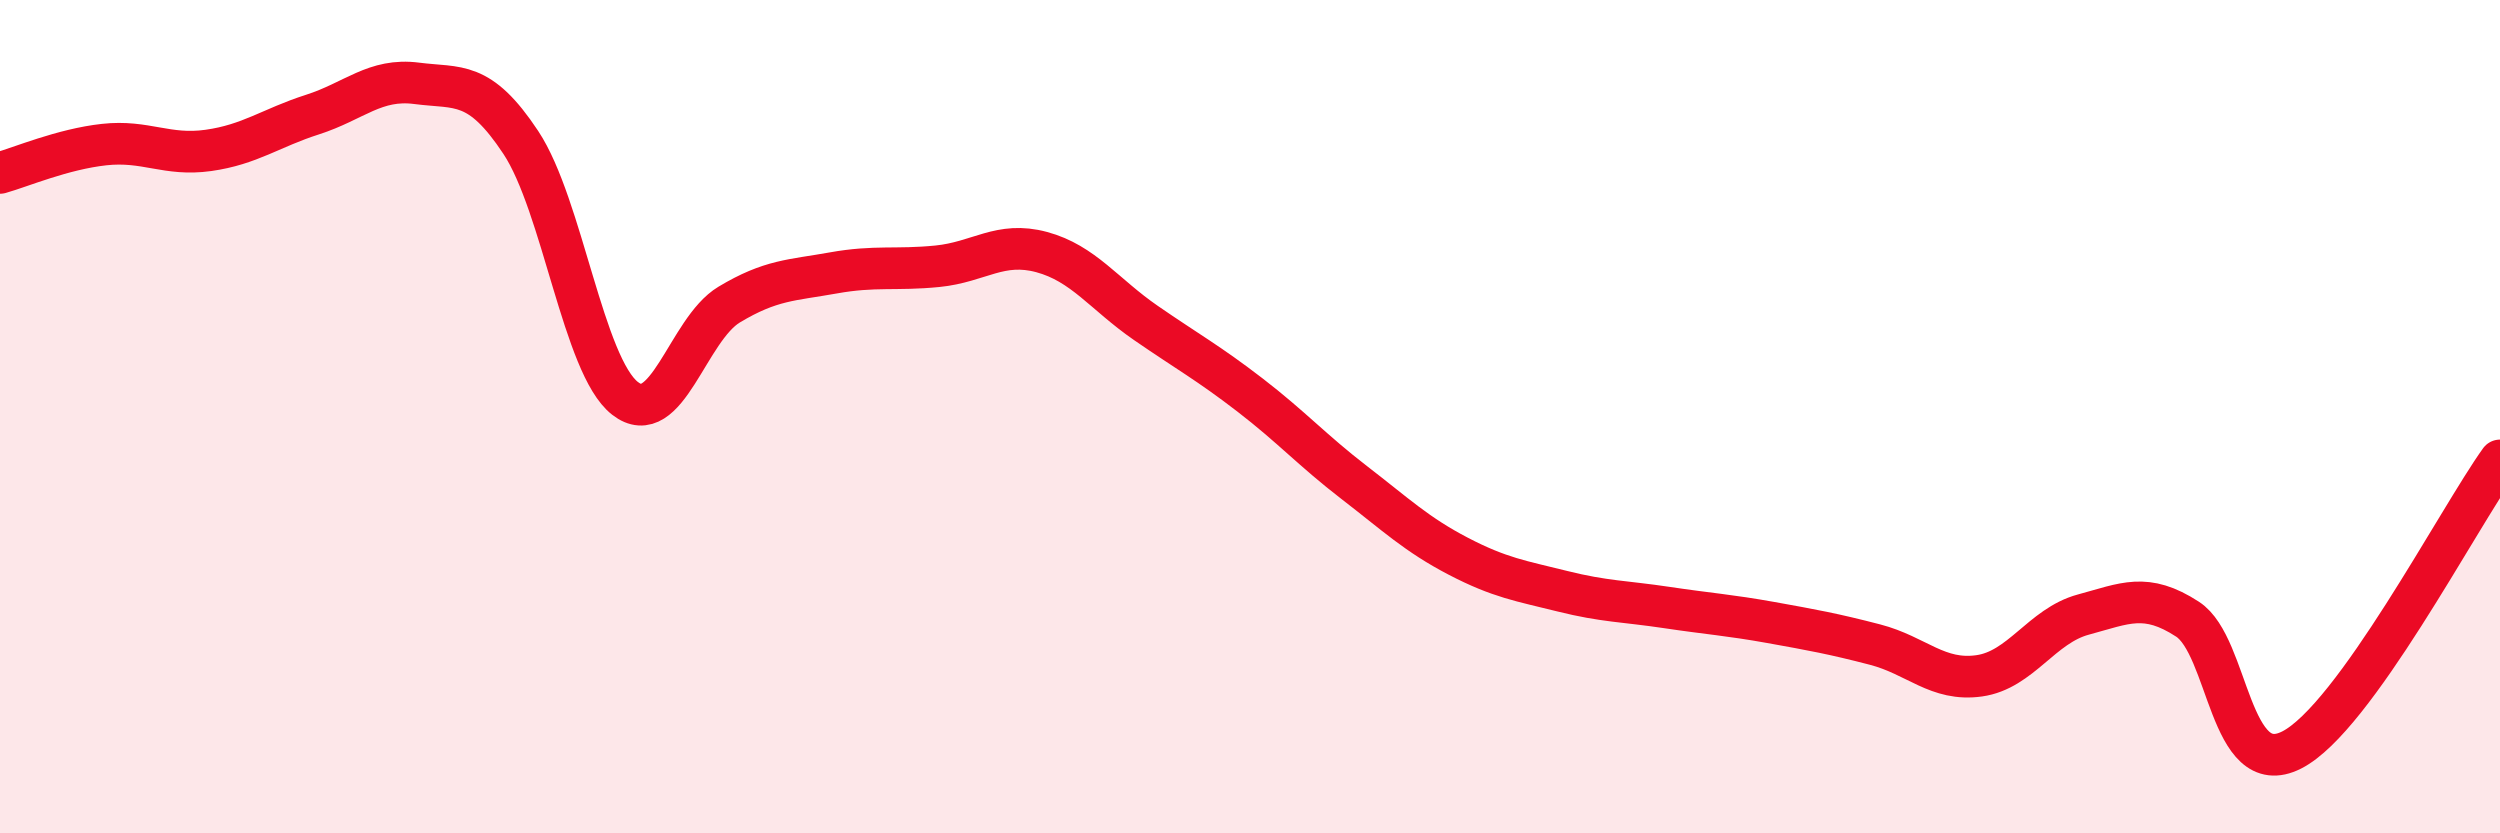
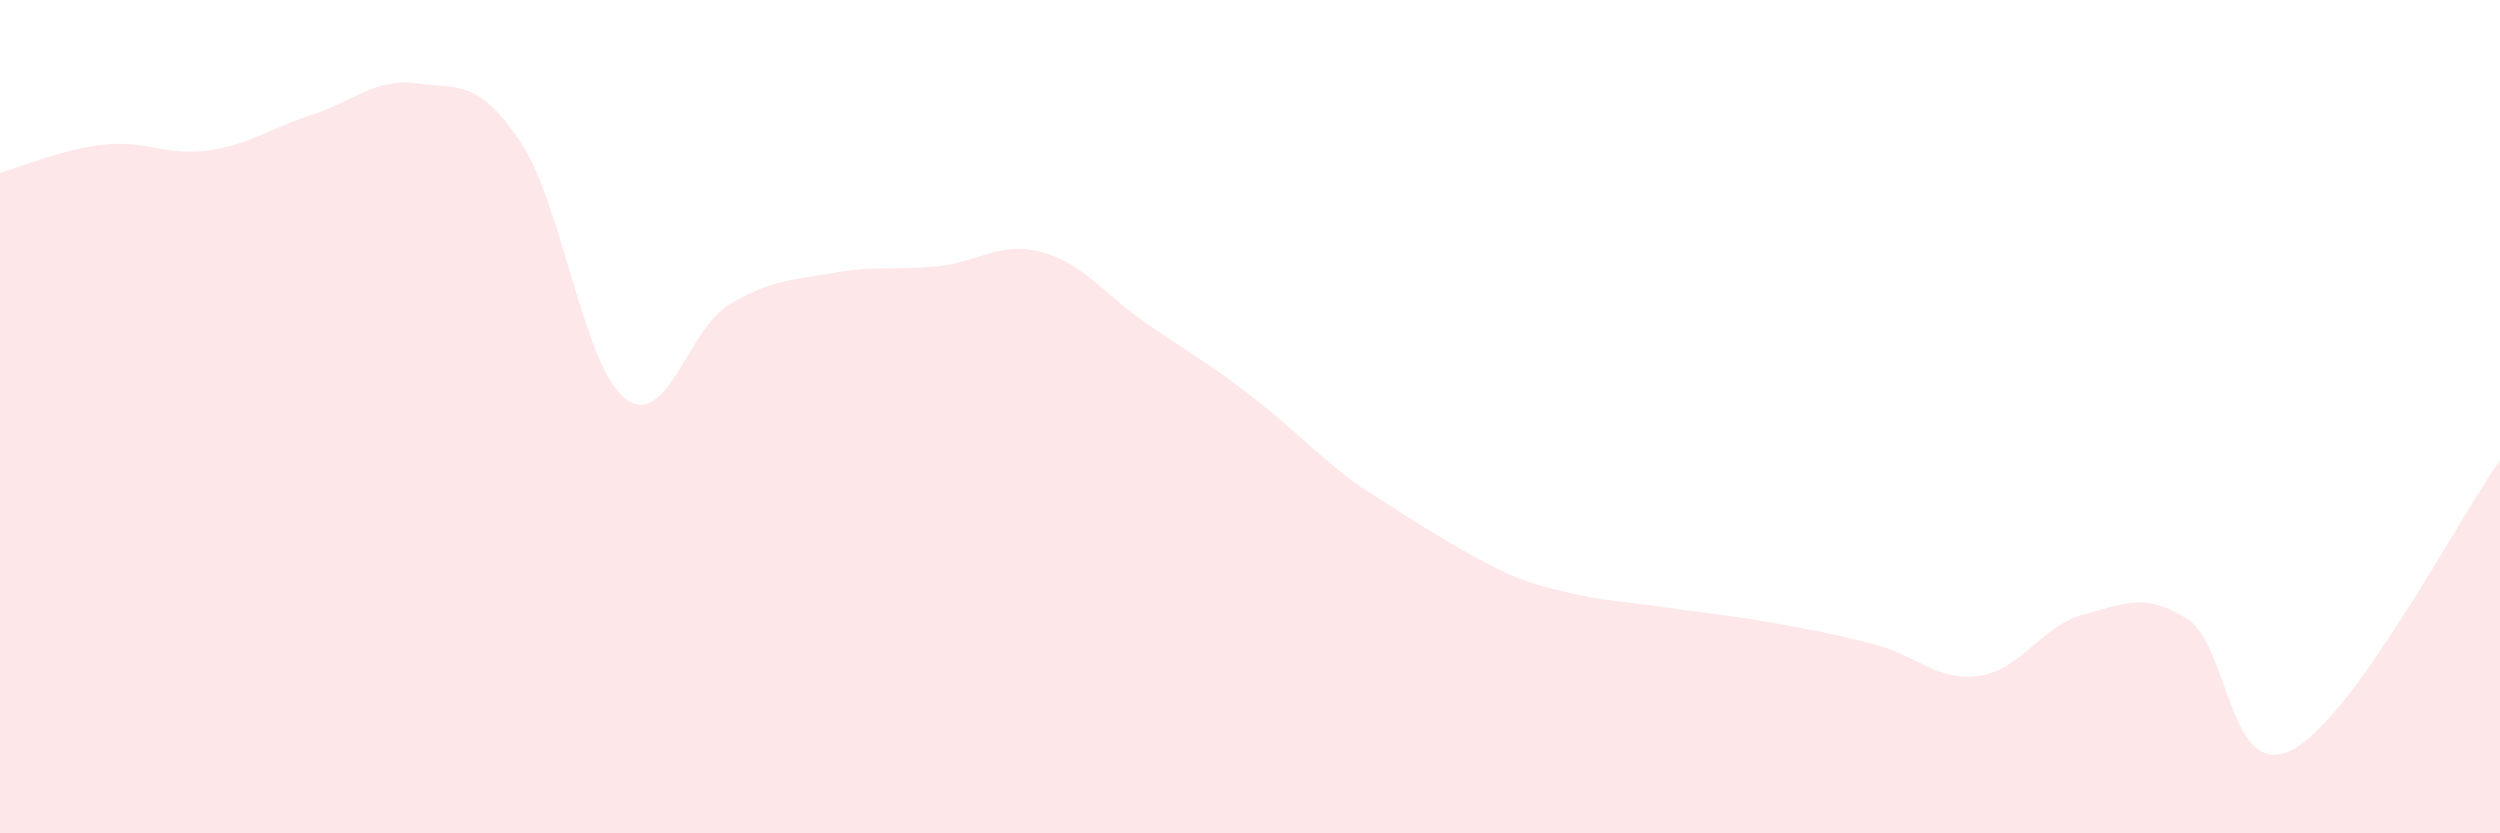
<svg xmlns="http://www.w3.org/2000/svg" width="60" height="20" viewBox="0 0 60 20">
-   <path d="M 0,4.15 C 0.5,4.01 1.5,3.58 2.5,3.47 C 3.5,3.36 4,3.75 5,3.61 C 6,3.47 6.5,3.07 7.5,2.75 C 8.5,2.43 9,1.87 10,2 C 11,2.13 11.5,1.91 12.5,3.42 C 13.5,4.93 14,8.78 15,9.56 C 16,10.34 16.5,7.91 17.5,7.31 C 18.5,6.71 19,6.73 20,6.55 C 21,6.37 21.5,6.49 22.5,6.39 C 23.5,6.29 24,5.78 25,6.05 C 26,6.32 26.5,7.06 27.5,7.75 C 28.5,8.44 29,8.71 30,9.48 C 31,10.25 31.5,10.81 32.5,11.58 C 33.5,12.35 34,12.83 35,13.35 C 36,13.87 36.5,13.94 37.5,14.19 C 38.5,14.44 39,14.43 40,14.58 C 41,14.73 41.5,14.76 42.5,14.94 C 43.5,15.12 44,15.21 45,15.47 C 46,15.73 46.5,16.36 47.5,16.22 C 48.5,16.08 49,15.02 50,14.75 C 51,14.48 51.5,14.21 52.5,14.86 C 53.5,15.51 53.5,18.76 55,18 C 56.5,17.24 59,12.44 60,11.05L60 20L0 20Z" fill="#EB0A25" opacity="0.1" stroke-linecap="round" stroke-linejoin="round" />
-   <path d="M 0,4.15 C 0.5,4.01 1.5,3.58 2.5,3.47 C 3.5,3.36 4,3.75 5,3.61 C 6,3.47 6.5,3.07 7.5,2.75 C 8.5,2.43 9,1.87 10,2 C 11,2.13 11.5,1.91 12.5,3.42 C 13.5,4.93 14,8.78 15,9.56 C 16,10.34 16.5,7.91 17.5,7.31 C 18.5,6.71 19,6.73 20,6.55 C 21,6.37 21.5,6.49 22.5,6.39 C 23.5,6.29 24,5.78 25,6.05 C 26,6.32 26.5,7.06 27.5,7.75 C 28.5,8.44 29,8.71 30,9.48 C 31,10.25 31.5,10.81 32.5,11.58 C 33.5,12.35 34,12.83 35,13.35 C 36,13.87 36.5,13.94 37.5,14.19 C 38.5,14.44 39,14.43 40,14.58 C 41,14.73 41.5,14.76 42.5,14.94 C 43.5,15.12 44,15.21 45,15.47 C 46,15.73 46.5,16.36 47.5,16.22 C 48.5,16.08 49,15.02 50,14.75 C 51,14.48 51.5,14.21 52.5,14.86 C 53.5,15.51 53.5,18.76 55,18 C 56.5,17.24 59,12.44 60,11.05" stroke="#EB0A25" stroke-width="1" fill="none" stroke-linecap="round" stroke-linejoin="round" />
+   <path d="M 0,4.15 C 0.5,4.01 1.5,3.58 2.5,3.47 C 3.5,3.36 4,3.75 5,3.61 C 6,3.47 6.5,3.07 7.5,2.75 C 8.5,2.43 9,1.87 10,2 C 11,2.13 11.5,1.91 12.5,3.42 C 13.5,4.93 14,8.78 15,9.56 C 16,10.34 16.5,7.91 17.5,7.31 C 18.5,6.71 19,6.73 20,6.55 C 21,6.37 21.5,6.49 22.5,6.39 C 23.5,6.29 24,5.78 25,6.05 C 26,6.32 26.5,7.06 27.5,7.75 C 28.5,8.44 29,8.71 30,9.48 C 31,10.25 31.5,10.81 32.5,11.58 C 36,13.87 36.5,13.94 37.5,14.19 C 38.5,14.44 39,14.43 40,14.58 C 41,14.73 41.5,14.76 42.5,14.94 C 43.5,15.12 44,15.21 45,15.47 C 46,15.73 46.5,16.36 47.5,16.22 C 48.5,16.08 49,15.02 50,14.75 C 51,14.48 51.5,14.21 52.5,14.86 C 53.5,15.51 53.5,18.76 55,18 C 56.5,17.24 59,12.44 60,11.05L60 20L0 20Z" fill="#EB0A25" opacity="0.1" stroke-linecap="round" stroke-linejoin="round" />
</svg>